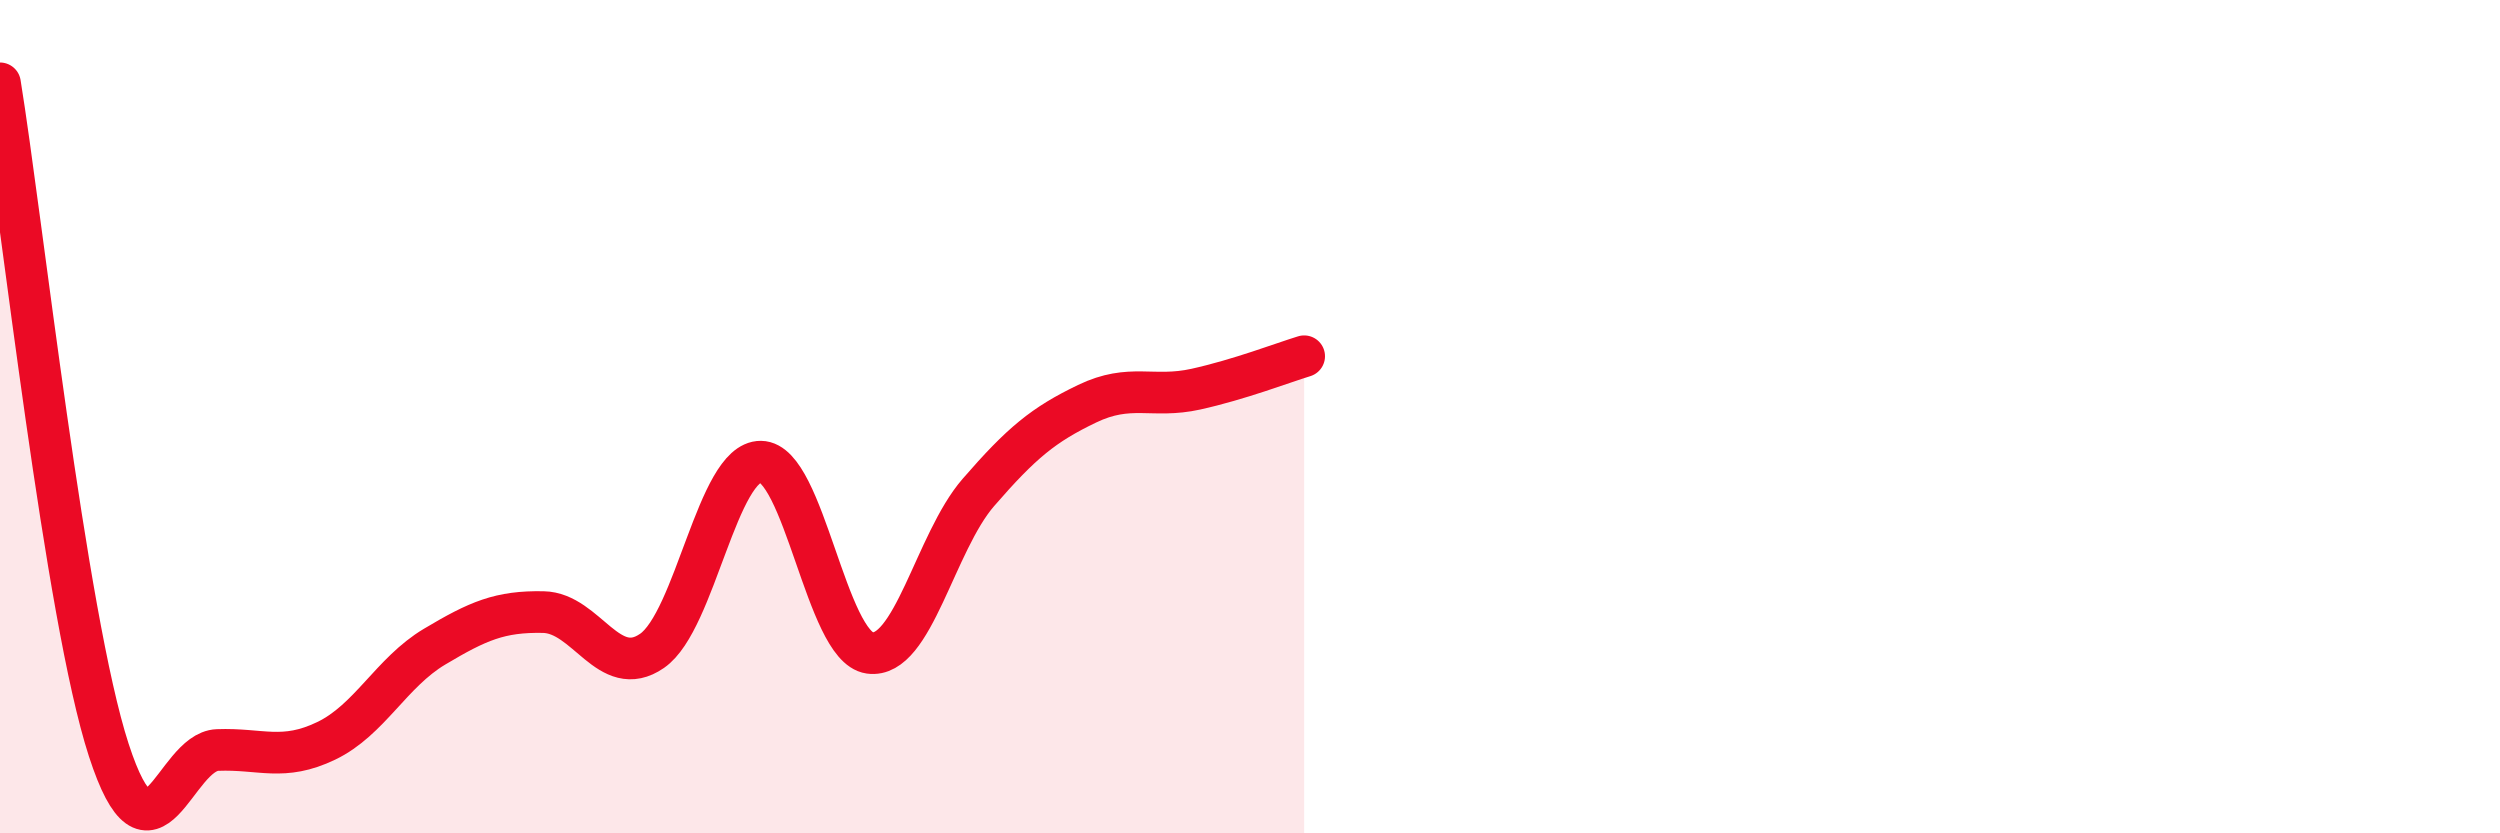
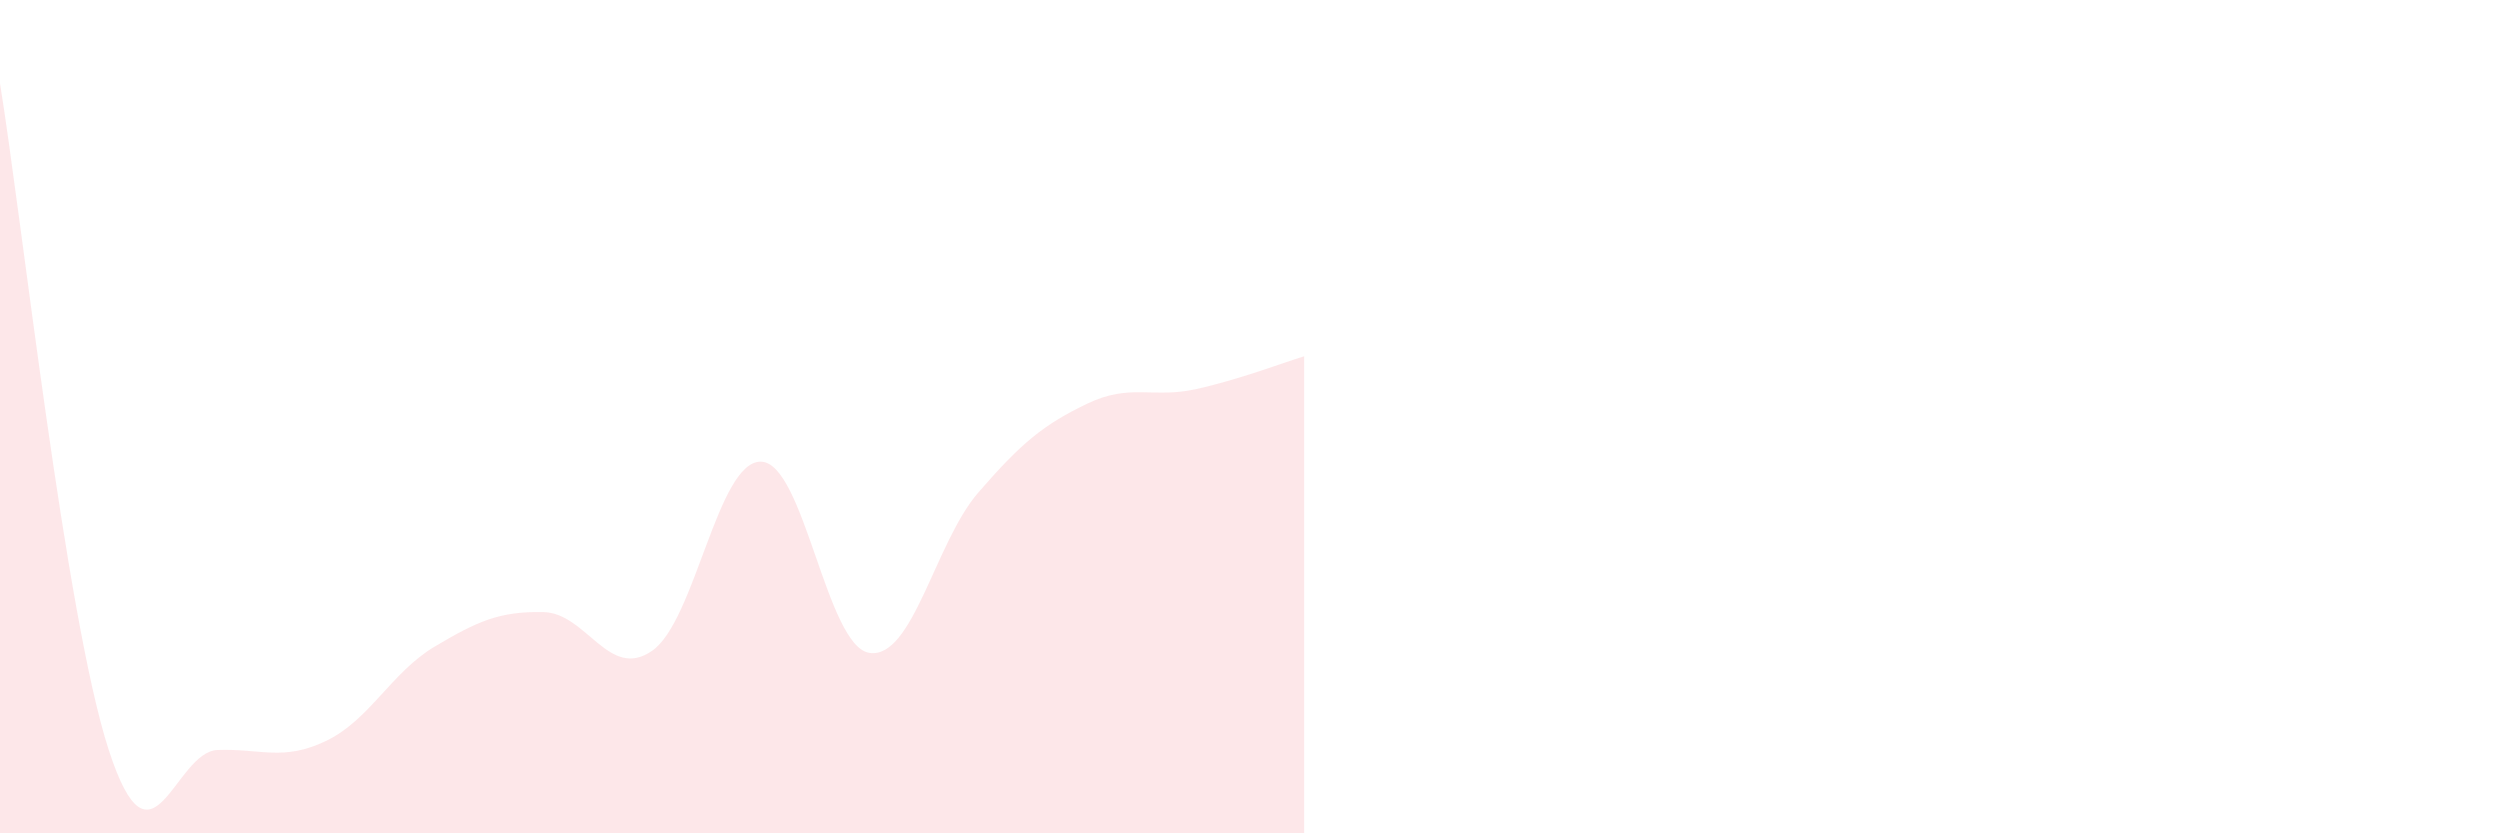
<svg xmlns="http://www.w3.org/2000/svg" width="60" height="20" viewBox="0 0 60 20">
  <path d="M 0,2 C 0.52,5.2 1.57,14.8 2.61,18 C 3.65,21.2 4.18,18.04 5.22,18 C 6.26,17.96 6.79,18.28 7.83,17.78 C 8.87,17.28 9.39,16.14 10.43,15.52 C 11.47,14.9 12,14.67 13.04,14.69 C 14.08,14.71 14.61,16.34 15.65,15.62 C 16.69,14.9 17.22,11.07 18.26,11.08 C 19.3,11.09 19.83,15.52 20.87,15.67 C 21.91,15.82 22.44,13.02 23.48,11.82 C 24.52,10.62 25.05,10.19 26.09,9.69 C 27.13,9.19 27.66,9.57 28.7,9.34 C 29.74,9.11 30.78,8.71 31.3,8.55L31.3 20L0 20Z" fill="#EB0A25" opacity="0.1" stroke-linecap="round" stroke-linejoin="round" />
-   <path d="M 0,2 C 0.52,5.2 1.57,14.8 2.61,18 C 3.65,21.2 4.18,18.04 5.22,18 C 6.26,17.96 6.79,18.28 7.83,17.78 C 8.87,17.28 9.39,16.14 10.43,15.52 C 11.47,14.9 12,14.67 13.04,14.69 C 14.08,14.71 14.61,16.34 15.65,15.62 C 16.69,14.9 17.22,11.07 18.26,11.08 C 19.3,11.09 19.83,15.52 20.87,15.67 C 21.91,15.82 22.44,13.02 23.48,11.82 C 24.52,10.62 25.05,10.19 26.09,9.69 C 27.13,9.19 27.66,9.57 28.7,9.34 C 29.74,9.11 30.78,8.71 31.3,8.55" stroke="#EB0A25" stroke-width="1" fill="none" stroke-linecap="round" stroke-linejoin="round" />
</svg>